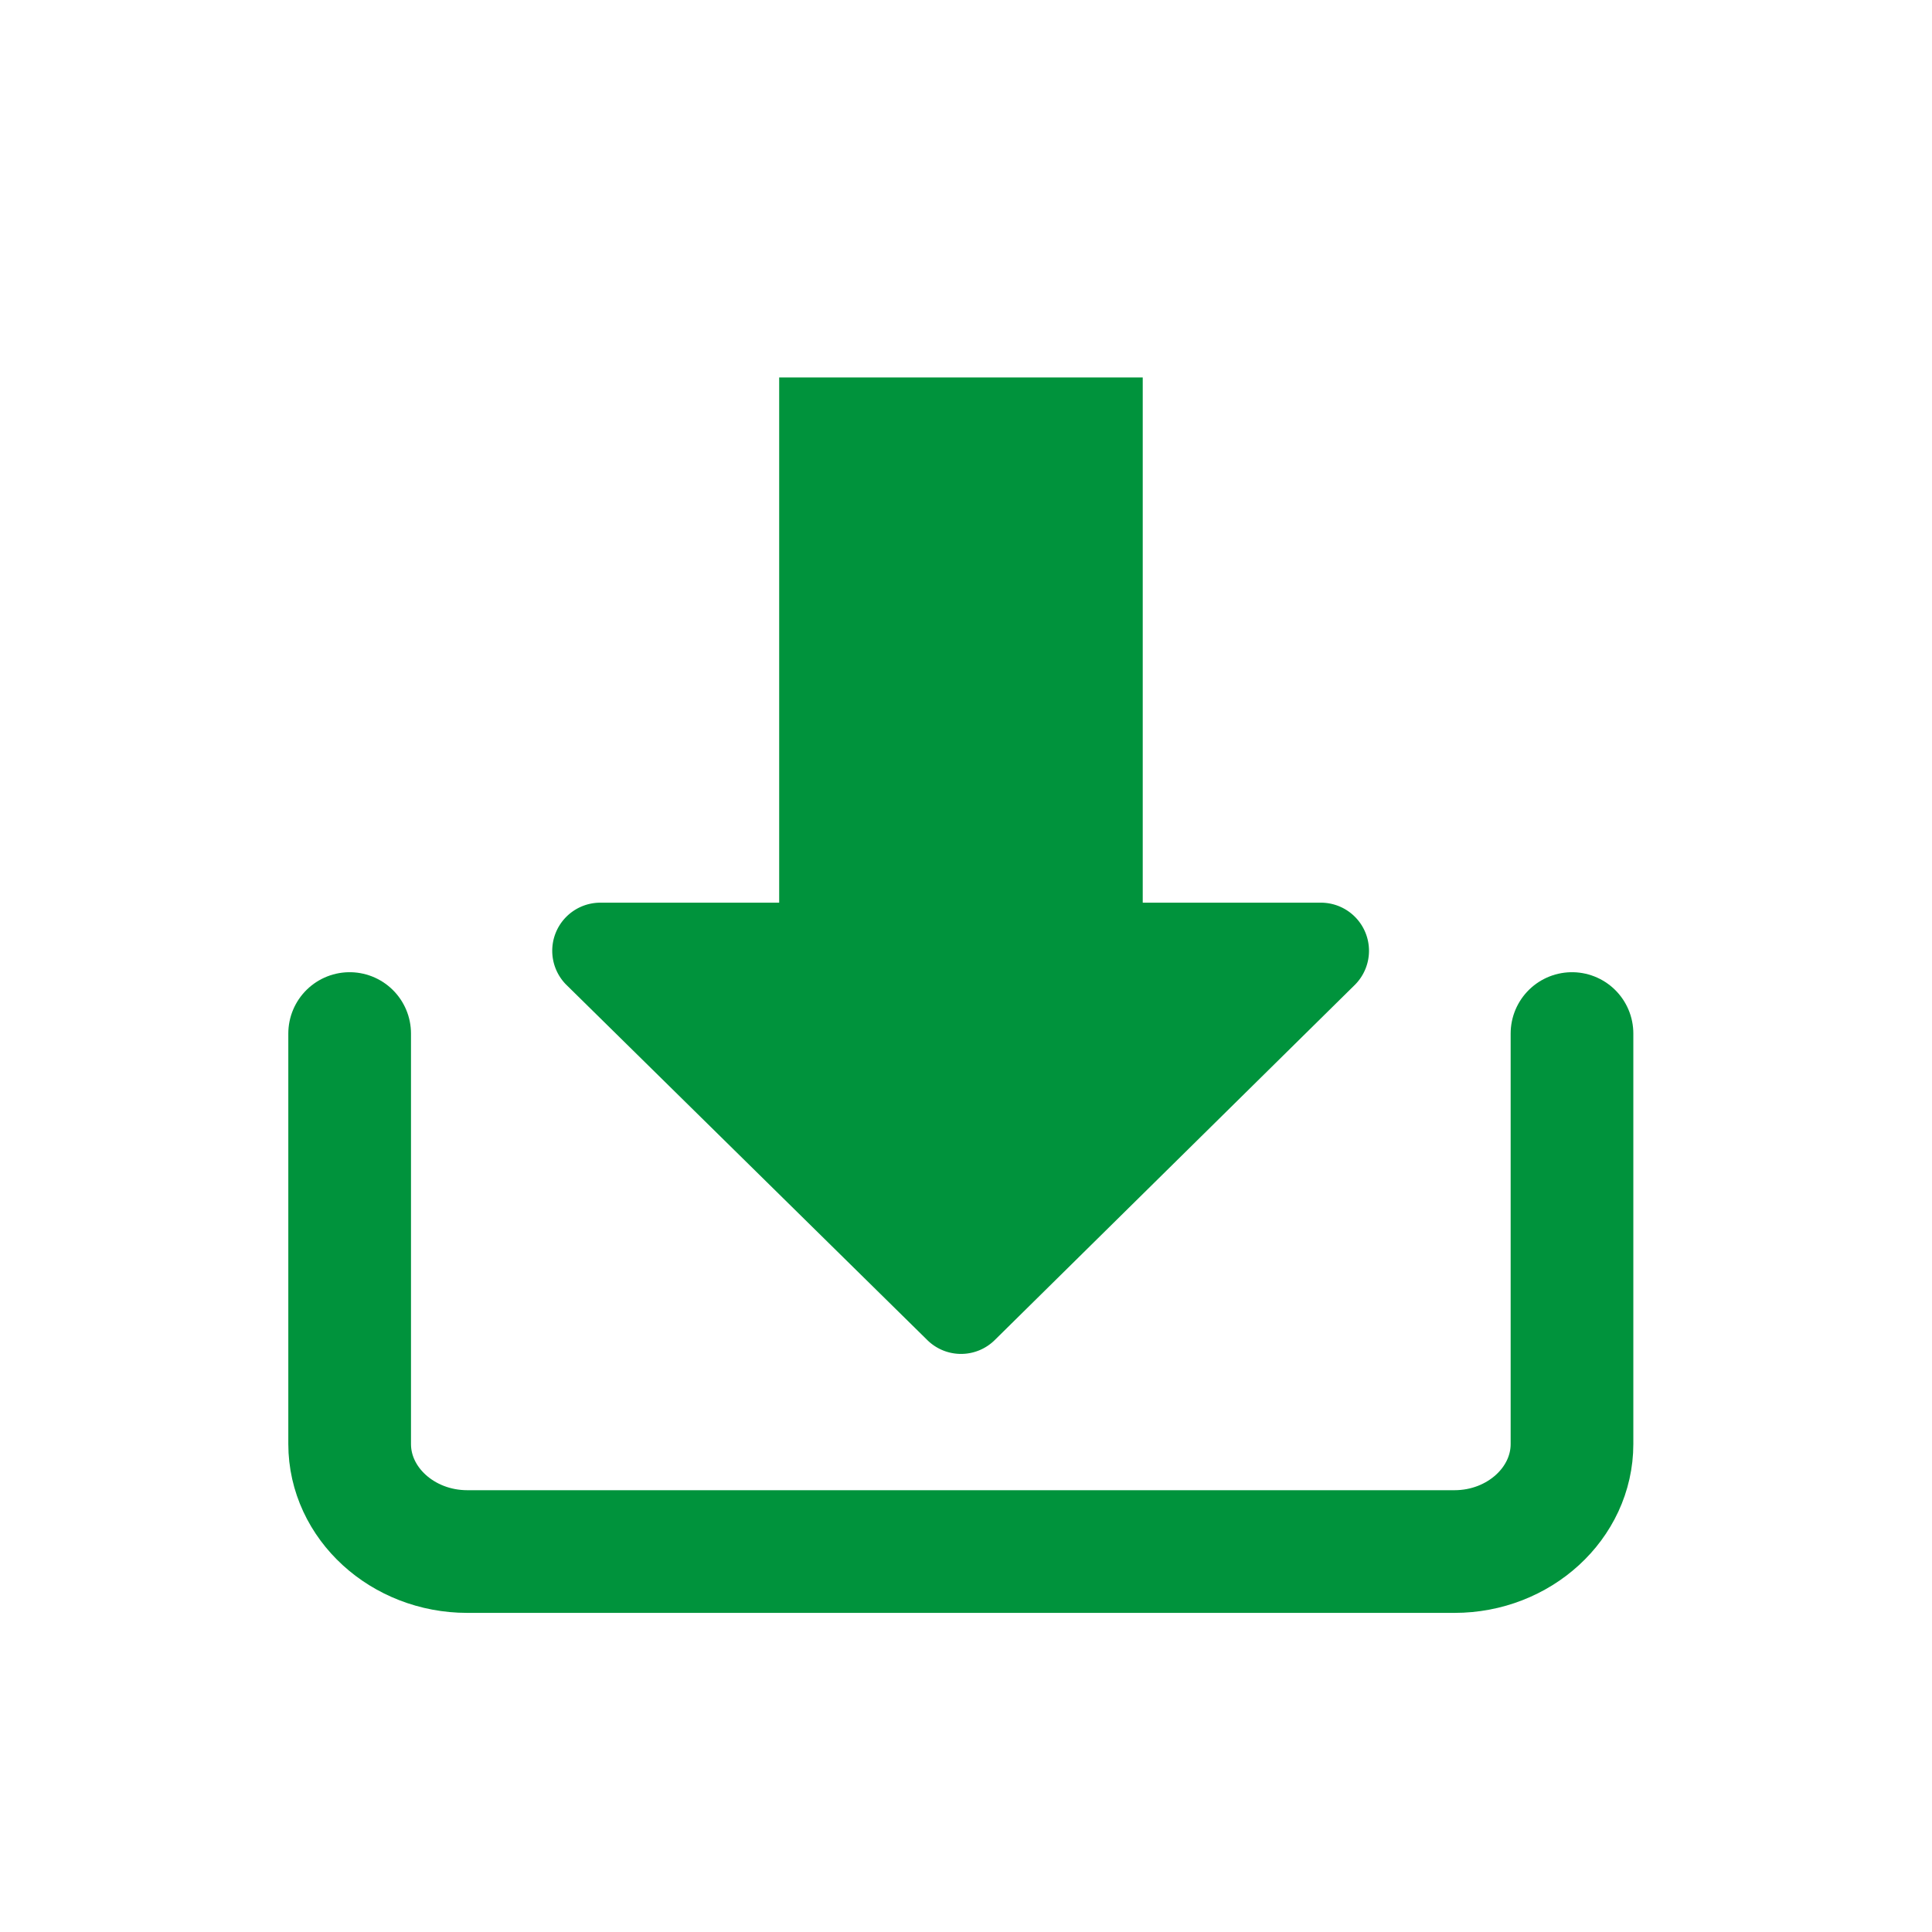
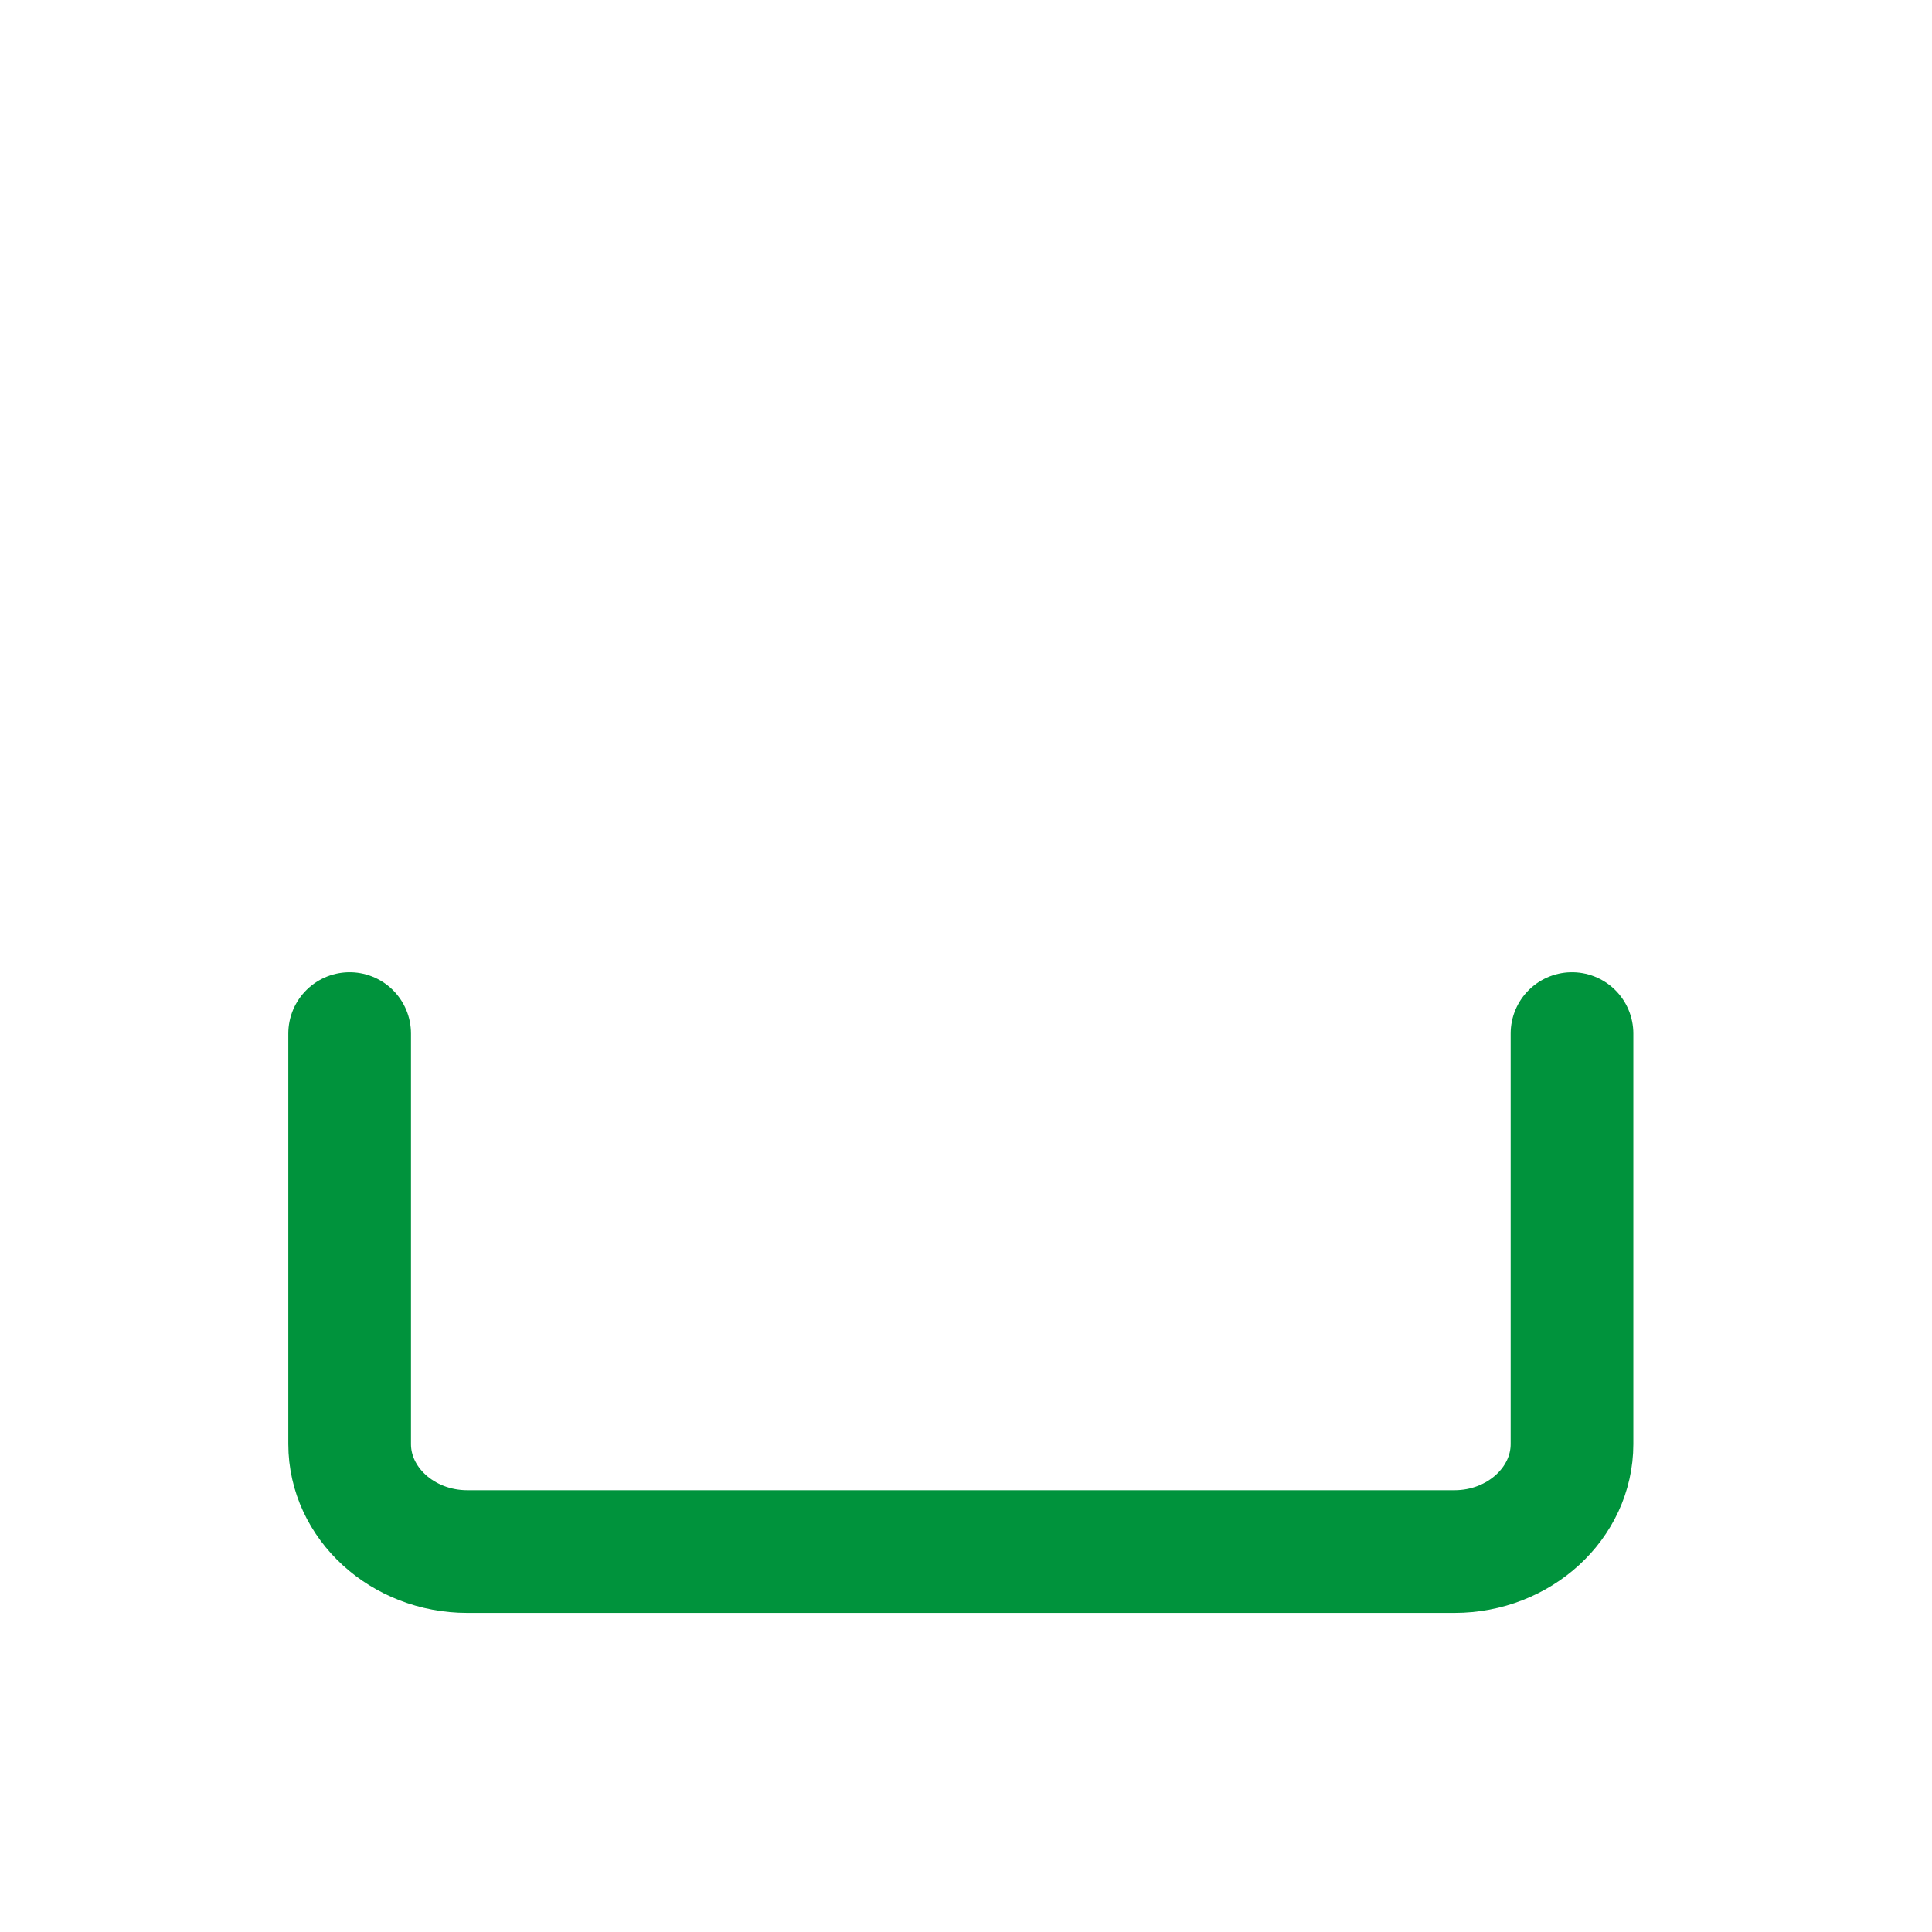
<svg xmlns="http://www.w3.org/2000/svg" id="Ebene_1" data-name="Ebene 1" viewBox="0 0 141.73 141.73">
  <defs>
    <style>.cls-1{fill:none;stroke:#00933c;stroke-linecap:round;stroke-miterlimit:10;stroke-width:9px;}.cls-2{fill:#00933c;}</style>
  </defs>
  <path class="cls-1" d="M25.65,75.82v30.11c0,4.34,3.88,7.89,8.63,7.89H106.7c4.74,0,8.62-3.55,8.62-7.89V75.82" />
-   <path class="cls-2" d="M73,98.28,99.42,72.22a3.53,3.53,0,0,0-2.48-6H44a3.53,3.53,0,0,0-2.48,6L68,98.28A3.52,3.52,0,0,0,73,98.28Z" />
-   <rect class="cls-2" x="57.16" y="27.69" width="26.67" height="45.41" />
</svg>